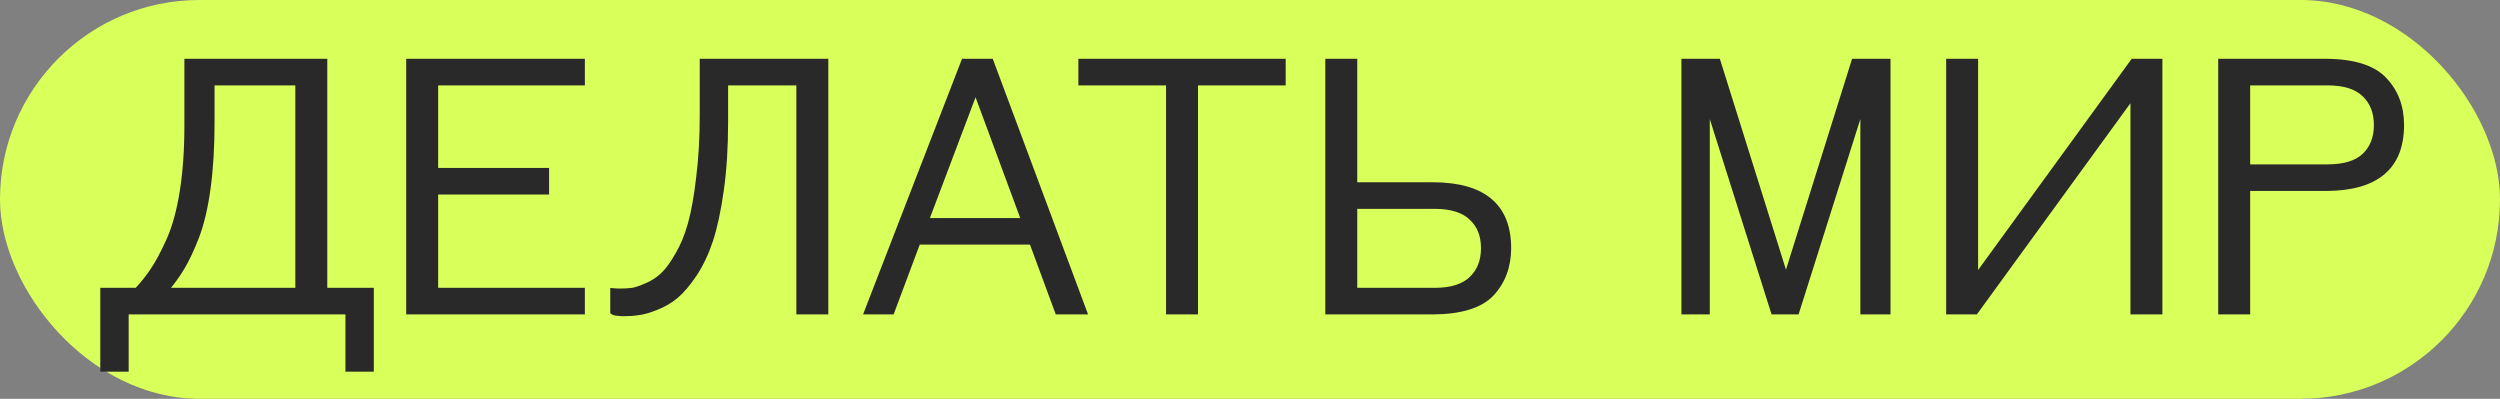
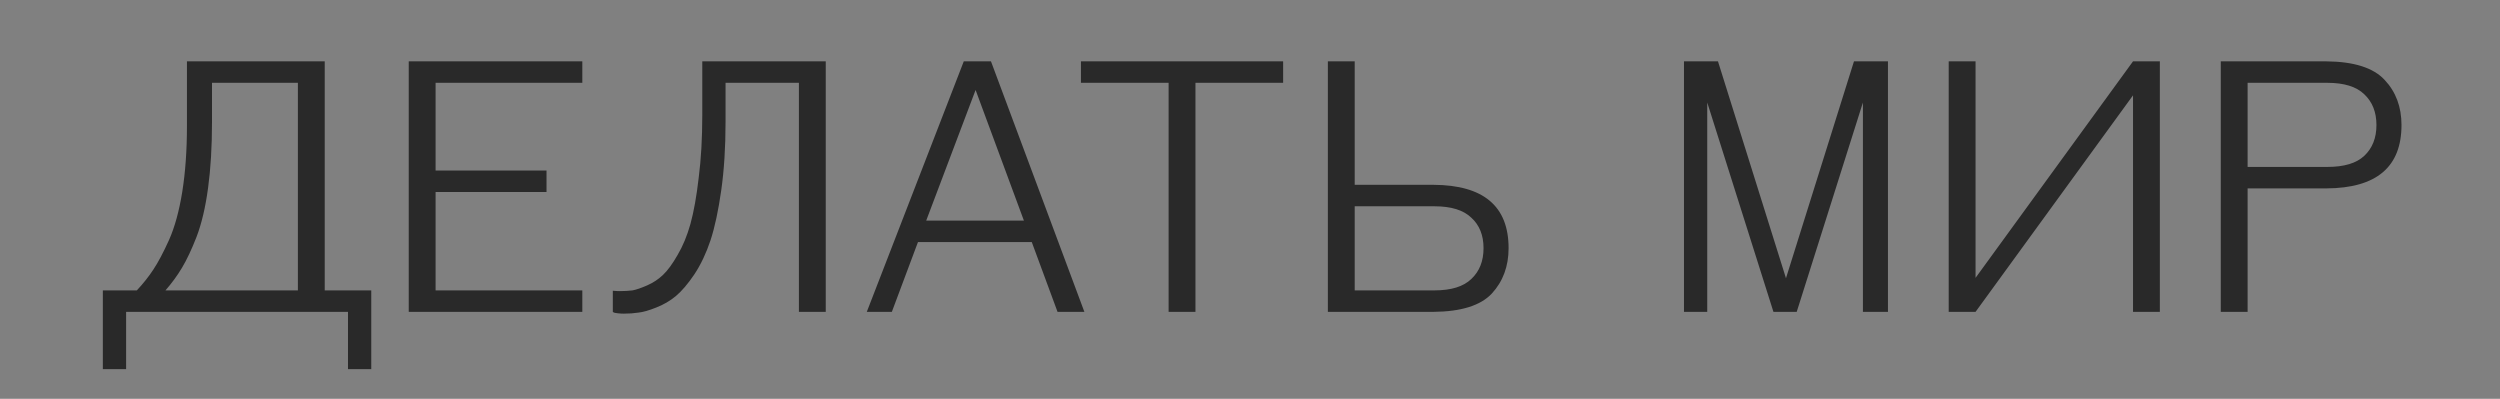
<svg xmlns="http://www.w3.org/2000/svg" width="489" height="78" viewBox="0 0 489 78" fill="none">
  <rect x="0" y="0" width="489" height="78" fill="#808080" stroke="none" />
-   <rect width="489" height="78" rx="39" fill="#D9FF5B" />
  <path d="M63.517 12V56.8H72.617V72.2H68.067V61H24.667V72.2H20.117V56.8H26.767C28.027 55.447 29.1 54.093 29.987 52.74C30.92 51.34 31.947 49.403 33.067 46.93C34.187 44.41 35.05 41.26 35.657 37.48C36.264 33.653 36.567 29.36 36.567 24.6V12H63.517ZM58.267 16.2H41.467V23.9C41.467 28.707 41.21 33 40.697 36.78C40.184 40.56 39.437 43.733 38.457 46.3C37.477 48.82 36.52 50.85 35.587 52.39C34.7 53.883 33.627 55.353 32.367 56.8H58.267V16.2ZM79.951 61V12H113.901V16.2H85.201V33.35H106.901V37.55H85.201V56.8H113.901V61H79.951ZM156.267 16.2H141.917V23.9C141.917 28.8 141.637 33.233 141.077 37.2C140.517 41.167 139.817 44.433 138.977 47C138.137 49.52 137.087 51.737 135.827 53.65C134.567 55.517 133.354 56.94 132.187 57.92C131.067 58.853 129.784 59.6 128.337 60.16C126.937 60.72 125.794 61.047 124.907 61.14C124.02 61.28 123.064 61.35 122.037 61.35C121.617 61.35 121.22 61.327 120.847 61.28C120.474 61.233 120.217 61.187 120.077 61.14L119.867 61V56.87C120.334 56.917 120.8 56.94 121.267 56.94C122.154 56.94 122.97 56.893 123.717 56.8C124.464 56.66 125.42 56.333 126.587 55.82C127.754 55.307 128.78 54.63 129.667 53.79C130.6 52.903 131.557 51.597 132.537 49.87C133.564 48.143 134.404 46.113 135.057 43.78C135.71 41.4 136.247 38.39 136.667 34.75C137.134 31.11 137.367 27.027 137.367 22.5V12H161.517V61H156.267V16.2ZM169.545 61L188.515 12H193.835L212.105 61H206.855L201.815 47.35H179.555L174.445 61H169.545ZM190.825 17.6L181.165 43.15H200.275L190.825 17.6ZM250.98 12V16.2H233.83V61H228.58V16.2H211.43V12H250.98ZM259.73 61V12H264.98V36.15H280.38C290.18 36.197 295.08 40.327 295.08 48.54C295.08 52.087 293.984 55.05 291.79 57.43C289.597 59.763 285.794 60.953 280.38 61H259.73ZM264.98 40.35V56.8H280.59C283.857 56.8 286.26 56.053 287.8 54.56C289.387 53.067 290.18 51.06 290.18 48.54C290.18 46.02 289.387 44.037 287.8 42.59C286.26 41.097 283.857 40.35 280.59 40.35H264.98ZM346.886 61L333.936 20.05V61H329.386V12H336.036L349.336 54.42L362.636 12H369.286V61H364.386V20.05L351.436 61H346.886ZM381.167 61V12H386.417V54.35L417.217 12H422.467V61H417.217V18.65L386.417 61H381.167ZM434.383 61V12H455.033C460.446 12.047 464.25 13.26 466.443 15.64C468.636 17.973 469.733 20.913 469.733 24.46C469.733 32.673 464.833 36.803 455.033 36.85H439.633V61H434.383ZM439.633 16.2V32.65H455.243C458.51 32.65 460.913 31.927 462.453 30.48C464.04 28.987 464.833 26.98 464.833 24.46C464.833 21.94 464.04 19.933 462.453 18.44C460.913 16.947 458.51 16.2 455.243 16.2H439.633Z" fill="#292929" />
-   <path d="M63.517 12H64.017V11.5H63.517V12ZM63.517 56.8H63.017V57.3H63.517V56.8ZM72.617 56.8H73.117V56.3H72.617V56.8ZM72.617 72.2V72.7H73.117V72.2H72.617ZM68.067 72.2H67.567V72.7H68.067V72.2ZM68.067 61H68.567V60.5H68.067V61ZM24.667 61V60.5H24.167V61H24.667ZM24.667 72.2V72.7H25.167V72.2H24.667ZM20.117 72.2H19.617V72.7H20.117V72.2ZM20.117 56.8V56.3H19.617V56.8H20.117ZM26.767 56.8V57.3H26.985L27.133 57.141L26.767 56.8ZM29.987 52.74L29.571 52.463L29.569 52.466L29.987 52.74ZM33.067 46.93L33.523 47.136L33.524 47.133L33.067 46.93ZM35.657 37.48L36.151 37.559L36.151 37.558L35.657 37.48ZM36.567 12V11.5H36.067V12H36.567ZM58.267 16.2H58.767V15.7H58.267V16.2ZM41.467 16.2V15.7H40.967V16.2H41.467ZM40.697 36.78L40.202 36.713L40.202 36.713L40.697 36.78ZM38.457 46.3L38.923 46.481L38.924 46.478L38.457 46.3ZM35.587 52.39L35.159 52.131L35.157 52.135L35.587 52.39ZM32.367 56.8L31.99 56.472L31.268 57.3H32.367V56.8ZM58.267 56.8V57.3H58.767V56.8H58.267ZM63.017 12V56.8H64.017V12H63.017ZM63.517 57.3H72.617V56.3H63.517V57.3ZM72.117 56.8V72.2H73.117V56.8H72.117ZM72.617 71.7H68.067V72.7H72.617V71.7ZM68.567 72.2V61H67.567V72.2H68.567ZM68.067 60.5H24.667V61.5H68.067V60.5ZM24.167 61V72.2H25.167V61H24.167ZM24.667 71.7H20.117V72.7H24.667V71.7ZM20.617 72.2V56.8H19.617V72.2H20.617ZM20.117 57.3H26.767V56.3H20.117V57.3ZM27.133 57.141C28.41 55.77 29.501 54.394 30.405 53.014L29.569 52.466C28.7 53.793 27.644 55.124 26.401 56.459L27.133 57.141ZM30.403 53.017C31.358 51.585 32.397 49.621 33.523 47.136L32.611 46.724C31.497 49.185 30.483 51.095 29.571 52.463L30.403 53.017ZM33.524 47.133C34.667 44.562 35.54 41.367 36.151 37.559L35.163 37.401C34.561 41.153 33.707 44.258 32.61 46.727L33.524 47.133ZM36.151 37.558C36.762 33.701 37.067 29.381 37.067 24.6H36.067C36.067 29.34 35.765 33.606 35.163 37.402L36.151 37.558ZM37.067 24.6V12H36.067V24.6H37.067ZM36.567 12.5H63.517V11.5H36.567V12.5ZM58.267 15.7H41.467V16.7H58.267V15.7ZM40.967 16.2V23.9H41.967V16.2H40.967ZM40.967 23.9C40.967 28.69 40.711 32.96 40.202 36.713L41.192 36.847C41.709 33.04 41.967 28.724 41.967 23.9H40.967ZM40.202 36.713C39.691 40.468 38.952 43.602 37.99 46.122L38.924 46.478C39.922 43.865 40.676 40.652 41.192 36.847L40.202 36.713ZM37.991 46.119C37.017 48.624 36.072 50.625 35.159 52.131L36.015 52.649C36.968 51.075 37.937 49.016 38.923 46.481L37.991 46.119ZM35.157 52.135C34.287 53.6 33.232 55.045 31.99 56.472L32.744 57.128C34.022 55.661 35.113 54.167 36.017 52.645L35.157 52.135ZM32.367 57.3H58.267V56.3H32.367V57.3ZM58.767 56.8V16.2H57.767V56.8H58.767ZM79.951 61H79.451V61.5H79.951V61ZM79.951 12V11.5H79.451V12H79.951ZM113.901 12H114.401V11.5H113.901V12ZM113.901 16.2V16.7H114.401V16.2H113.901ZM85.201 16.2V15.7H84.701V16.2H85.201ZM85.201 33.35H84.701V33.85H85.201V33.35ZM106.901 33.35H107.401V32.85H106.901V33.35ZM106.901 37.55V38.05H107.401V37.55H106.901ZM85.201 37.55V37.05H84.701V37.55H85.201ZM85.201 56.8H84.701V57.3H85.201V56.8ZM113.901 56.8H114.401V56.3H113.901V56.8ZM113.901 61V61.5H114.401V61H113.901ZM80.451 61V12H79.451V61H80.451ZM79.951 12.5H113.901V11.5H79.951V12.5ZM113.401 12V16.2H114.401V12H113.401ZM113.901 15.7H85.201V16.7H113.901V15.7ZM84.701 16.2V33.35H85.701V16.2H84.701ZM85.201 33.85H106.901V32.85H85.201V33.85ZM106.401 33.35V37.55H107.401V33.35H106.401ZM106.901 37.05H85.201V38.05H106.901V37.05ZM84.701 37.55V56.8H85.701V37.55H84.701ZM85.201 57.3H113.901V56.3H85.201V57.3ZM113.401 56.8V61H114.401V56.8H113.401ZM113.901 60.5H79.951V61.5H113.901V60.5ZM156.267 16.2H156.767V15.7H156.267V16.2ZM141.917 16.2V15.7H141.417V16.2H141.917ZM141.077 37.2L141.572 37.27L141.572 37.27L141.077 37.2ZM138.977 47L139.451 47.158L139.452 47.156L138.977 47ZM135.827 53.65L136.241 53.93L136.245 53.925L135.827 53.65ZM132.187 57.92L132.507 58.304L132.509 58.303L132.187 57.92ZM128.337 60.16L128.156 59.694L128.151 59.696L128.337 60.16ZM124.907 61.14L124.855 60.643L124.842 60.644L124.829 60.646L124.907 61.14ZM120.847 61.28L120.785 61.776L120.785 61.776L120.847 61.28ZM120.077 61.14L119.8 61.556L119.855 61.593L119.919 61.614L120.077 61.14ZM119.867 61H119.367V61.268L119.59 61.416L119.867 61ZM119.867 56.87L119.917 56.373L119.367 56.318V56.87H119.867ZM123.717 56.8L123.779 57.296L123.794 57.294L123.809 57.291L123.717 56.8ZM129.667 53.79L130.011 54.153L130.011 54.153L129.667 53.79ZM132.537 49.87L132.107 49.614L132.102 49.623L132.537 49.87ZM135.057 43.78L135.538 43.915L135.539 43.912L135.057 43.78ZM136.667 34.75L136.171 34.686L136.17 34.693L136.667 34.75ZM137.367 12V11.5H136.867V12H137.367ZM161.517 12H162.017V11.5H161.517V12ZM161.517 61V61.5H162.017V61H161.517ZM156.267 61H155.767V61.5H156.267V61ZM156.267 15.7H141.917V16.7H156.267V15.7ZM141.417 16.2V23.9H142.417V16.2H141.417ZM141.417 23.9C141.417 28.782 141.138 33.191 140.582 37.13L141.572 37.27C142.136 33.276 142.417 28.818 142.417 23.9H141.417ZM140.582 37.13C140.024 41.08 139.329 44.316 138.502 46.844L139.452 47.156C140.305 44.551 141.01 41.253 141.572 37.27L140.582 37.13ZM138.503 46.842C137.674 49.327 136.642 51.503 135.409 53.375L136.245 53.925C137.532 51.97 138.6 49.713 139.451 47.158L138.503 46.842ZM135.413 53.37C134.167 55.215 132.984 56.598 131.865 57.537L132.509 58.303C133.723 57.282 134.967 55.818 136.241 53.93L135.413 53.37ZM131.867 57.536C130.791 58.432 129.556 59.152 128.156 59.694L128.517 60.626C130.012 60.048 131.343 59.274 132.507 58.304L131.867 57.536ZM128.151 59.696C126.769 60.249 125.675 60.556 124.855 60.643L124.959 61.637C125.913 61.537 127.105 61.191 128.523 60.624L128.151 59.696ZM124.829 60.646C123.971 60.782 123.041 60.85 122.037 60.85V61.85C123.086 61.85 124.069 61.779 124.985 61.634L124.829 60.646ZM122.037 60.85C121.635 60.85 121.26 60.828 120.909 60.784L120.785 61.776C121.181 61.826 121.599 61.85 122.037 61.85V60.85ZM120.909 60.784C120.533 60.737 120.322 60.695 120.235 60.666L119.919 61.614C120.112 61.679 120.414 61.73 120.785 61.776L120.909 60.784ZM120.354 60.724L120.144 60.584L119.59 61.416L119.8 61.556L120.354 60.724ZM120.367 61V56.87H119.367V61H120.367ZM119.817 57.367C120.3 57.416 120.784 57.44 121.267 57.44V56.44C120.817 56.44 120.367 56.417 119.917 56.373L119.817 57.367ZM121.267 57.44C122.171 57.44 123.009 57.392 123.779 57.296L123.655 56.304C122.932 56.394 122.136 56.44 121.267 56.44V57.44ZM123.809 57.291C124.61 57.141 125.607 56.797 126.788 56.278L126.386 55.362C125.234 55.869 124.317 56.179 123.625 56.309L123.809 57.291ZM126.788 56.278C128.005 55.742 129.081 55.034 130.011 54.153L129.323 53.427C128.48 54.226 127.502 54.871 126.386 55.362L126.788 56.278ZM130.011 54.153C130.994 53.219 131.979 51.866 132.972 50.117L132.102 49.623C131.135 51.328 130.206 52.588 129.323 53.428L130.011 54.153ZM132.967 50.126C134.02 48.354 134.876 46.282 135.538 43.915L134.576 43.645C133.932 45.945 133.107 47.932 132.107 49.614L132.967 50.126ZM135.539 43.912C136.202 41.499 136.742 38.462 137.164 34.807L136.17 34.693C135.752 38.318 135.219 41.301 134.575 43.648L135.539 43.912ZM137.163 34.814C137.633 31.148 137.867 27.043 137.867 22.5H136.867C136.867 27.01 136.634 31.072 136.171 34.686L137.163 34.814ZM137.867 22.5V12H136.867V22.5H137.867ZM137.367 12.5H161.517V11.5H137.367V12.5ZM161.017 12V61H162.017V12H161.017ZM161.517 60.5H156.267V61.5H161.517V60.5ZM156.767 61V16.2H155.767V61H156.767ZM169.545 61L169.079 60.819L168.815 61.5H169.545V61ZM188.515 12V11.5H188.173L188.049 11.819L188.515 12ZM193.835 12L194.304 11.825L194.182 11.5H193.835V12ZM212.105 61V61.5H212.825L212.574 60.825L212.105 61ZM206.855 61L206.386 61.173L206.507 61.5H206.855V61ZM201.815 47.35L202.284 47.177L202.163 46.85H201.815V47.35ZM179.555 47.35V46.85H179.208L179.087 47.175L179.555 47.35ZM174.445 61V61.5H174.792L174.913 61.175L174.445 61ZM190.825 17.6L191.294 17.427L190.83 16.173L190.357 17.423L190.825 17.6ZM181.165 43.15L180.697 42.973L180.442 43.65H181.165V43.15ZM200.275 43.15V43.65H200.993L200.744 42.977L200.275 43.15ZM170.011 61.181L188.981 12.181L188.049 11.819L169.079 60.819L170.011 61.181ZM188.515 12.5H193.835V11.5H188.515V12.5ZM193.367 12.175L211.637 61.175L212.574 60.825L194.304 11.825L193.367 12.175ZM212.105 60.5H206.855V61.5H212.105V60.5ZM207.324 60.827L202.284 47.177L201.346 47.523L206.386 61.173L207.324 60.827ZM201.815 46.85H179.555V47.85H201.815V46.85ZM179.087 47.175L173.977 60.825L174.913 61.175L180.023 47.525L179.087 47.175ZM174.445 60.5H169.545V61.5H174.445V60.5ZM190.357 17.423L180.697 42.973L181.633 43.327L191.293 17.777L190.357 17.423ZM181.165 43.65H200.275V42.65H181.165V43.65ZM200.744 42.977L191.294 17.427L190.356 17.773L199.806 43.323L200.744 42.977ZM250.98 12H251.48V11.5H250.98V12ZM250.98 16.2V16.7H251.48V16.2H250.98ZM233.83 16.2V15.7H233.33V16.2H233.83ZM233.83 61V61.5H234.33V61H233.83ZM228.58 61H228.08V61.5H228.58V61ZM228.58 16.2H229.08V15.7H228.58V16.2ZM211.43 16.2H210.93V16.7H211.43V16.2ZM211.43 12V11.5H210.93V12H211.43ZM250.48 12V16.2H251.48V12H250.48ZM250.98 15.7H233.83V16.7H250.98V15.7ZM233.33 16.2V61H234.33V16.2H233.33ZM233.83 60.5H228.58V61.5H233.83V60.5ZM229.08 61V16.2H228.08V61H229.08ZM228.58 15.7H211.43V16.7H228.58V15.7ZM211.93 16.2V12H210.93V16.2H211.93ZM211.43 12.5H250.98V11.5H211.43V12.5ZM259.73 61H259.23V61.5H259.73V61ZM259.73 12V11.5H259.23V12H259.73ZM264.98 12H265.48V11.5H264.98V12ZM264.98 36.15H264.48V36.65H264.98V36.15ZM280.38 36.15L280.383 35.65H280.38V36.15ZM291.79 57.43L292.155 57.773L292.158 57.769L291.79 57.43ZM280.38 61V61.5L280.385 61.5L280.38 61ZM264.98 40.35V39.85H264.48V40.35H264.98ZM264.98 56.8H264.48V57.3H264.98V56.8ZM287.8 54.56L287.458 54.196L287.452 54.201L287.8 54.56ZM287.8 42.59L287.452 42.949L287.458 42.954L287.463 42.959L287.8 42.59ZM260.23 61V12H259.23V61H260.23ZM259.73 12.5H264.98V11.5H259.73V12.5ZM264.48 12V36.15H265.48V12H264.48ZM264.98 36.65H280.38V35.65H264.98V36.65ZM280.378 36.65C285.22 36.673 288.759 37.706 291.083 39.665C293.39 41.609 294.58 44.536 294.58 48.54H295.58C295.58 44.331 294.32 41.086 291.728 38.9C289.151 36.729 285.341 35.674 280.383 35.65L280.378 36.65ZM294.58 48.54C294.58 51.974 293.522 54.813 291.423 57.091L292.158 57.769C294.445 55.287 295.58 52.199 295.58 48.54H294.58ZM291.426 57.087C289.373 59.271 285.742 60.454 280.376 60.5L280.385 61.5C285.845 61.453 289.821 60.255 292.155 57.773L291.426 57.087ZM280.38 60.5H259.73V61.5H280.38V60.5ZM264.48 40.35V56.8H265.48V40.35H264.48ZM264.98 57.3H280.59V56.3H264.98V57.3ZM280.59 57.3C283.92 57.3 286.476 56.54 288.148 54.919L287.452 54.201C286.044 55.566 283.793 56.3 280.59 56.3V57.3ZM288.143 54.924C289.846 53.321 290.68 51.174 290.68 48.54H289.68C289.68 50.946 288.928 52.812 287.458 54.196L288.143 54.924ZM290.68 48.54C290.68 45.906 289.846 43.779 288.137 42.221L287.463 42.959C288.928 44.295 289.68 46.134 289.68 48.54H290.68ZM288.148 42.231C286.476 40.61 283.92 39.85 280.59 39.85V40.85C283.793 40.85 286.044 41.584 287.452 42.949L288.148 42.231ZM280.59 39.85H264.98V40.85H280.59V39.85ZM346.886 61L346.409 61.151L346.519 61.5H346.886V61ZM333.936 20.05L334.412 19.899L333.436 20.05H333.936ZM333.936 61V61.5H334.436V61H333.936ZM329.386 61H328.886V61.5H329.386V61ZM329.386 12V11.5H328.886V12H329.386ZM336.036 12L336.513 11.85L336.403 11.5H336.036V12ZM349.336 54.42L348.859 54.57L349.336 56.091L349.813 54.57L349.336 54.42ZM362.636 12V11.5H362.269L362.159 11.85L362.636 12ZM369.286 12H369.786V11.5H369.286V12ZM369.286 61V61.5H369.786V61H369.286ZM364.386 61H363.886V61.5H364.386V61ZM364.386 20.05H364.886L363.909 19.899L364.386 20.05ZM351.436 61V61.5H351.802L351.912 61.151L351.436 61ZM347.362 60.849L334.412 19.899L333.459 20.201L346.409 61.151L347.362 60.849ZM333.436 20.05V61H334.436V20.05H333.436ZM333.936 60.5H329.386V61.5H333.936V60.5ZM329.886 61V12H328.886V61H329.886ZM329.386 12.5H336.036V11.5H329.386V12.5ZM335.559 12.15L348.859 54.57L349.813 54.27L336.513 11.85L335.559 12.15ZM349.813 54.57L363.113 12.15L362.159 11.85L348.859 54.27L349.813 54.57ZM362.636 12.5H369.286V11.5H362.636V12.5ZM368.786 12V61H369.786V12H368.786ZM369.286 60.5H364.386V61.5H369.286V60.5ZM364.886 61V20.05H363.886V61H364.886ZM363.909 19.899L350.959 60.849L351.912 61.151L364.862 20.201L363.909 19.899ZM351.436 60.5H346.886V61.5H351.436V60.5ZM381.167 61H380.667V61.5H381.167V61ZM381.167 12V11.5H380.667V12H381.167ZM386.417 12H386.917V11.5H386.417V12ZM386.417 54.35H385.917V55.888L386.821 54.644L386.417 54.35ZM417.217 12V11.5H416.962L416.812 11.706L417.217 12ZM422.467 12H422.967V11.5H422.467V12ZM422.467 61V61.5H422.967V61H422.467ZM417.217 61H416.717V61.5H417.217V61ZM417.217 18.65H417.717V17.112L416.812 18.356L417.217 18.65ZM386.417 61V61.5H386.671L386.821 61.294L386.417 61ZM381.667 61V12H380.667V61H381.667ZM381.167 12.5H386.417V11.5H381.167V12.5ZM385.917 12V54.35H386.917V12H385.917ZM386.821 54.644L417.621 12.294L416.812 11.706L386.012 54.056L386.821 54.644ZM417.217 12.5H422.467V11.5H417.217V12.5ZM421.967 12V61H422.967V12H421.967ZM422.467 60.5H417.217V61.5H422.467V60.5ZM417.717 61V18.65H416.717V61H417.717ZM416.812 18.356L386.012 60.706L386.821 61.294L417.621 18.944L416.812 18.356ZM386.417 60.5H381.167V61.5H386.417V60.5ZM434.383 61H433.883V61.5H434.383V61ZM434.383 12V11.5H433.883V12H434.383ZM455.033 12L455.037 11.5H455.033V12ZM466.443 15.64L466.075 15.979L466.079 15.982L466.443 15.64ZM455.033 36.85V37.35L455.035 37.35L455.033 36.85ZM439.633 36.85V36.35H439.133V36.85H439.633ZM439.633 61V61.5H440.133V61H439.633ZM439.633 16.2V15.7H439.133V16.2H439.633ZM439.633 32.65H439.133V33.15H439.633V32.65ZM462.453 30.48L462.795 30.844L462.796 30.844L462.453 30.48ZM462.453 18.44L462.105 18.799L462.11 18.804L462.453 18.44ZM434.883 61V12H433.883V61H434.883ZM434.383 12.5H455.033V11.5H434.383V12.5ZM455.029 12.5C460.392 12.546 464.022 13.751 466.075 15.979L466.811 15.301C464.477 12.769 460.5 11.547 455.037 11.5L455.029 12.5ZM466.079 15.982C468.175 18.213 469.233 21.026 469.233 24.46H470.233C470.233 20.801 469.097 17.734 466.807 15.297L466.079 15.982ZM469.233 24.46C469.233 28.464 468.043 31.391 465.736 33.335C463.412 35.294 459.873 36.327 455.031 36.35L455.035 37.35C459.993 37.326 463.804 36.271 466.38 34.1C468.973 31.914 470.233 28.669 470.233 24.46H469.233ZM455.033 36.35H439.633V37.35H455.033V36.35ZM439.133 36.85V61H440.133V36.85H439.133ZM439.633 60.5H434.383V61.5H439.633V60.5ZM439.133 16.2V32.65H440.133V16.2H439.133ZM439.633 33.15H455.243V32.15H439.633V33.15ZM455.243 33.15C458.57 33.15 461.123 32.415 462.795 30.844L462.111 30.116C460.703 31.438 458.45 32.15 455.243 32.15V33.15ZM462.796 30.844C464.499 29.241 465.333 27.094 465.333 24.46H464.333C464.333 26.866 463.581 28.732 462.11 30.116L462.796 30.844ZM465.333 24.46C465.333 21.826 464.499 19.679 462.796 18.076L462.11 18.804C463.581 20.188 464.333 22.054 464.333 24.46H465.333ZM462.801 18.081C461.129 16.46 458.573 15.7 455.243 15.7V16.7C458.446 16.7 460.697 17.434 462.105 18.799L462.801 18.081ZM455.243 15.7H439.633V16.7H455.243V15.7Z" fill="#292929" />
</svg>